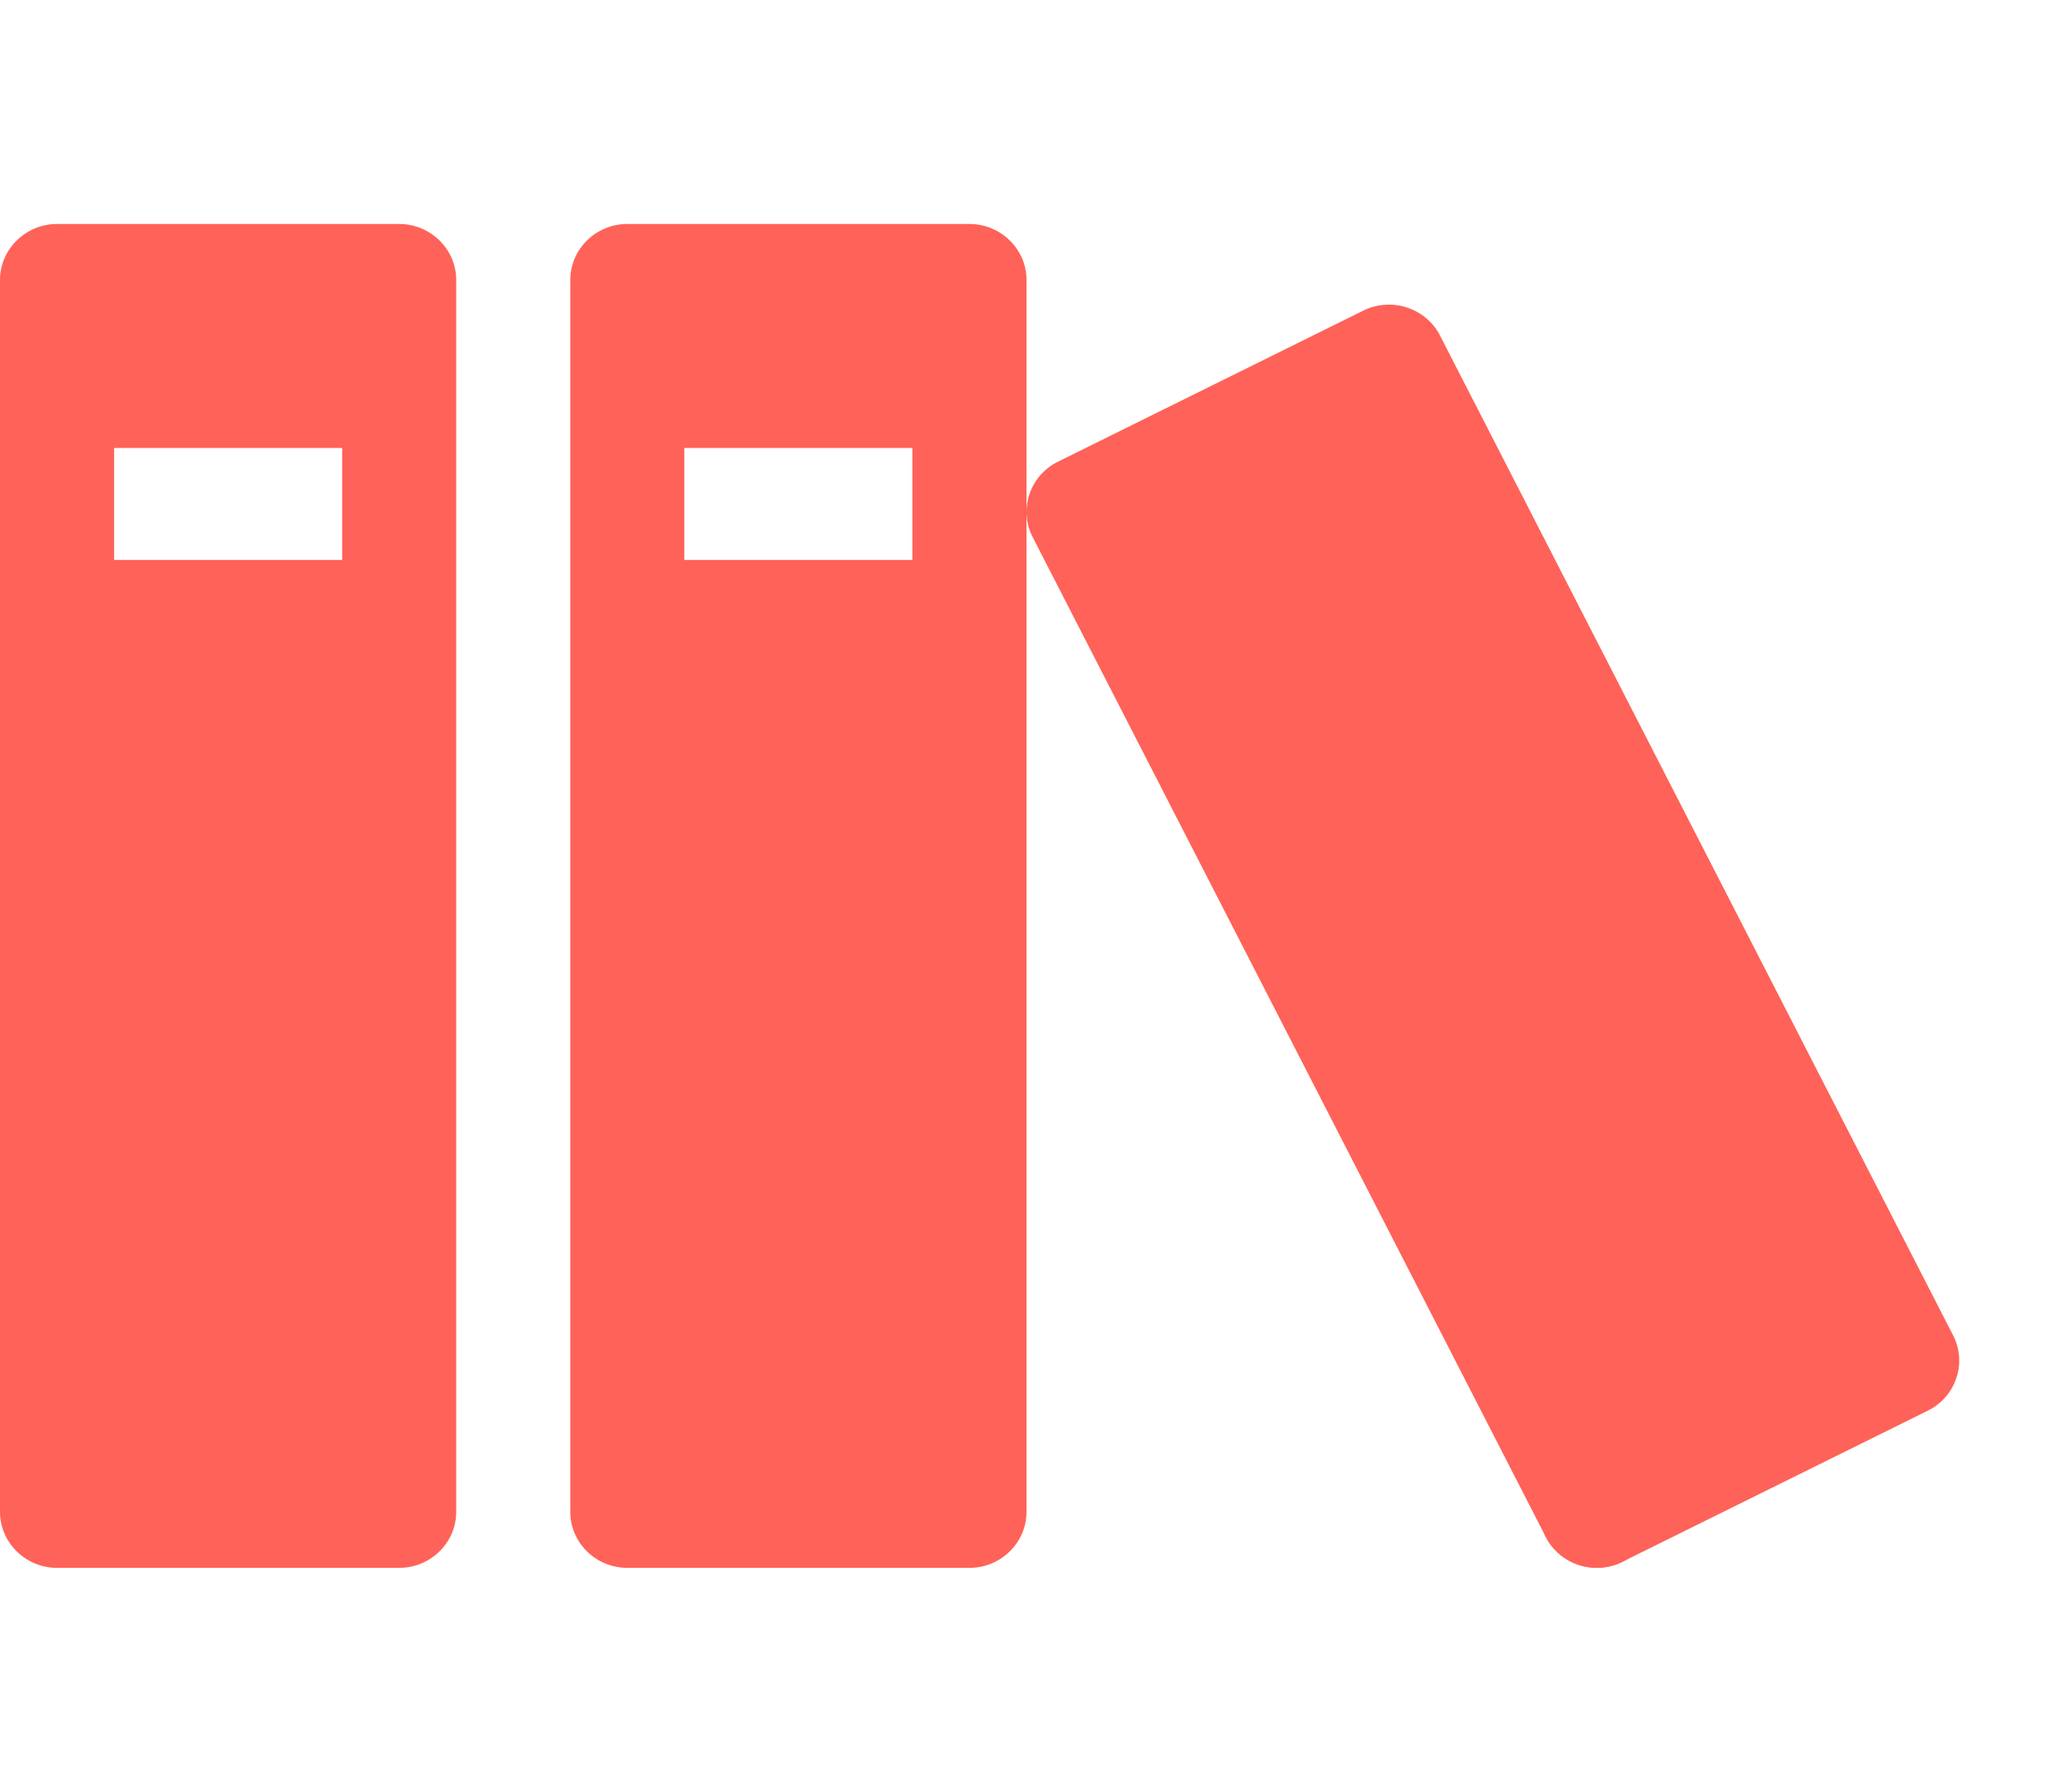
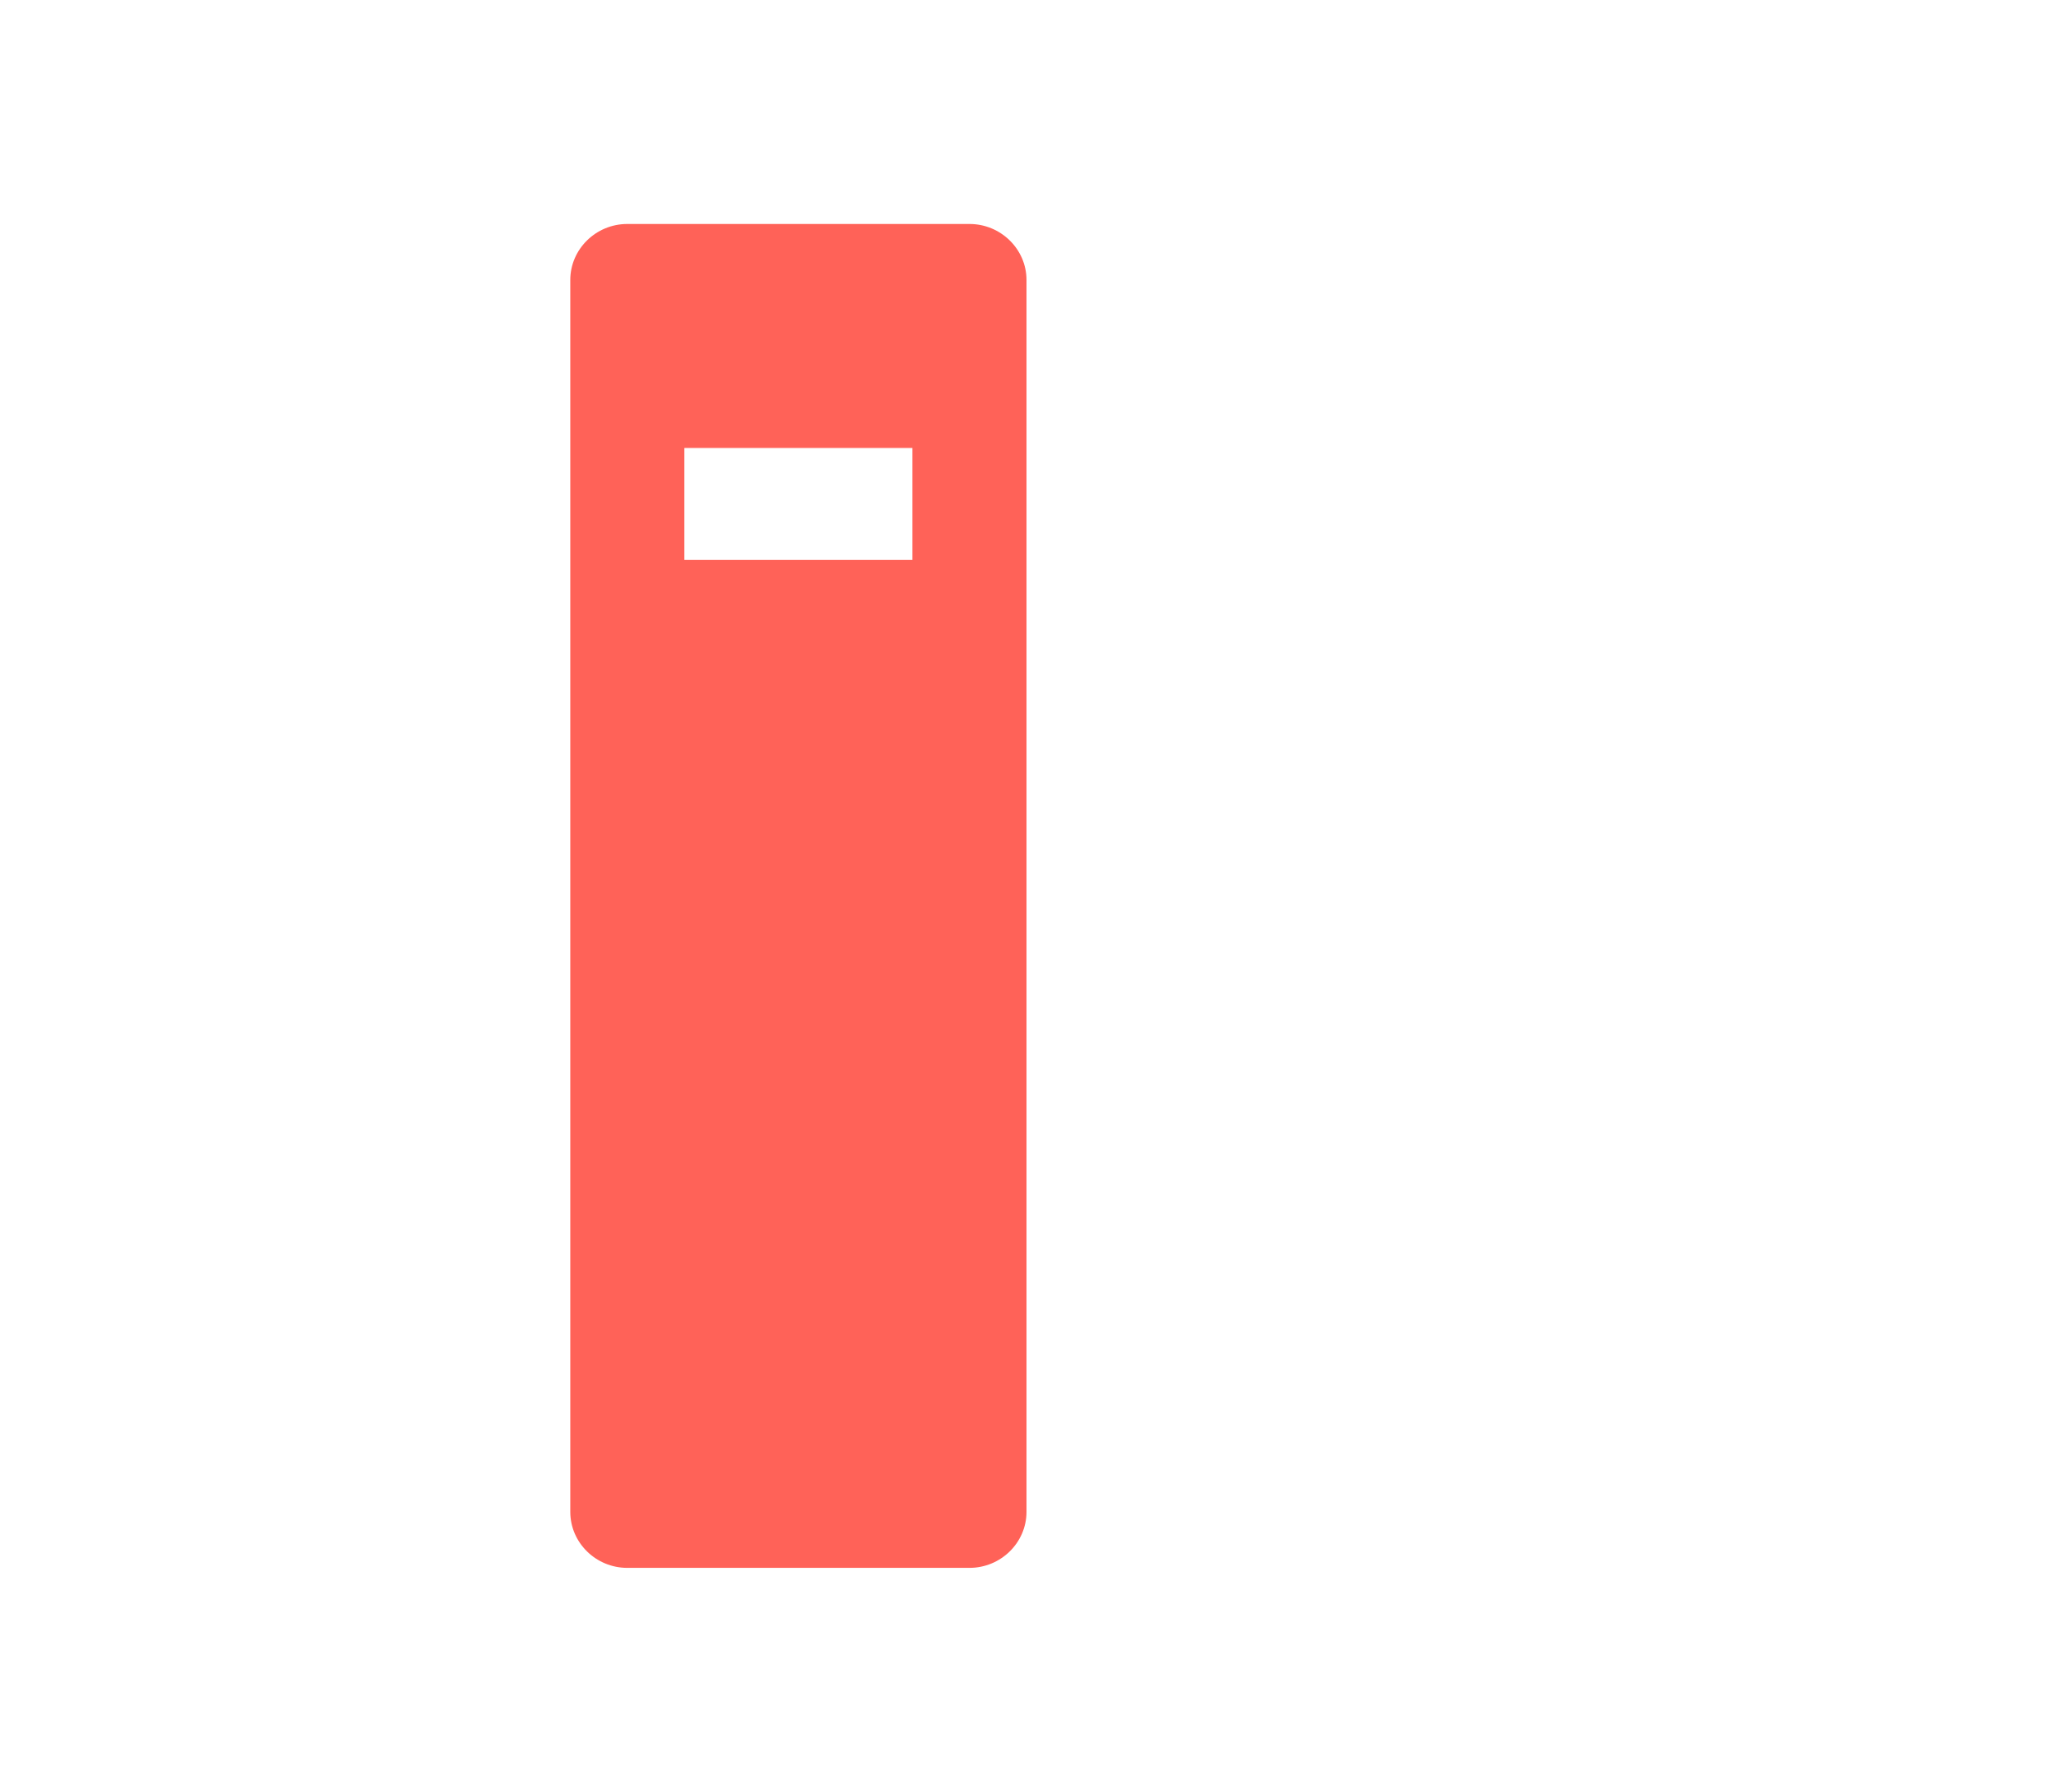
<svg xmlns="http://www.w3.org/2000/svg" width="55" height="48" viewBox="0 0 55 48" fill="none">
-   <path d="M10.694 6H1.528C0.688 6 0 6.675 0 7.5V40.5C0 41.325 0.688 42 1.528 42H10.694C11.535 42 12.222 41.325 12.222 40.5V7.5C12.222 6.675 11.535 6 10.694 6ZM9.167 15H3.056V12H9.167V15Z" fill="#FF6258" />
  <path d="M25.972 6H16.805C15.965 6 15.278 6.675 15.278 7.5V40.5C15.278 41.325 15.965 42 16.805 42H25.972C26.812 42 27.5 41.325 27.5 40.5V7.5C27.5 6.675 26.812 6 25.972 6ZM24.444 15H18.333V12H24.444V15Z" fill="#FF6258" />
-   <path d="M36.526 8.319L28.34 12.369C27.589 12.741 27.286 13.647 27.662 14.382L41.412 41.172C41.791 41.91 42.714 42.207 43.462 41.838L51.648 37.788C52.4 37.416 52.702 36.51 52.326 35.775L38.576 8.985C38.197 8.247 37.275 7.95 36.526 8.319Z" fill="#FF6258" />
-   <path d="M44.306 40.5C44.306 41.328 43.621 42 42.778 42C41.934 42 41.25 41.328 41.25 40.5C41.25 39.672 41.934 39 42.778 39C43.621 39 44.306 39.672 44.306 40.5Z" fill="#FF6258" />
</svg>